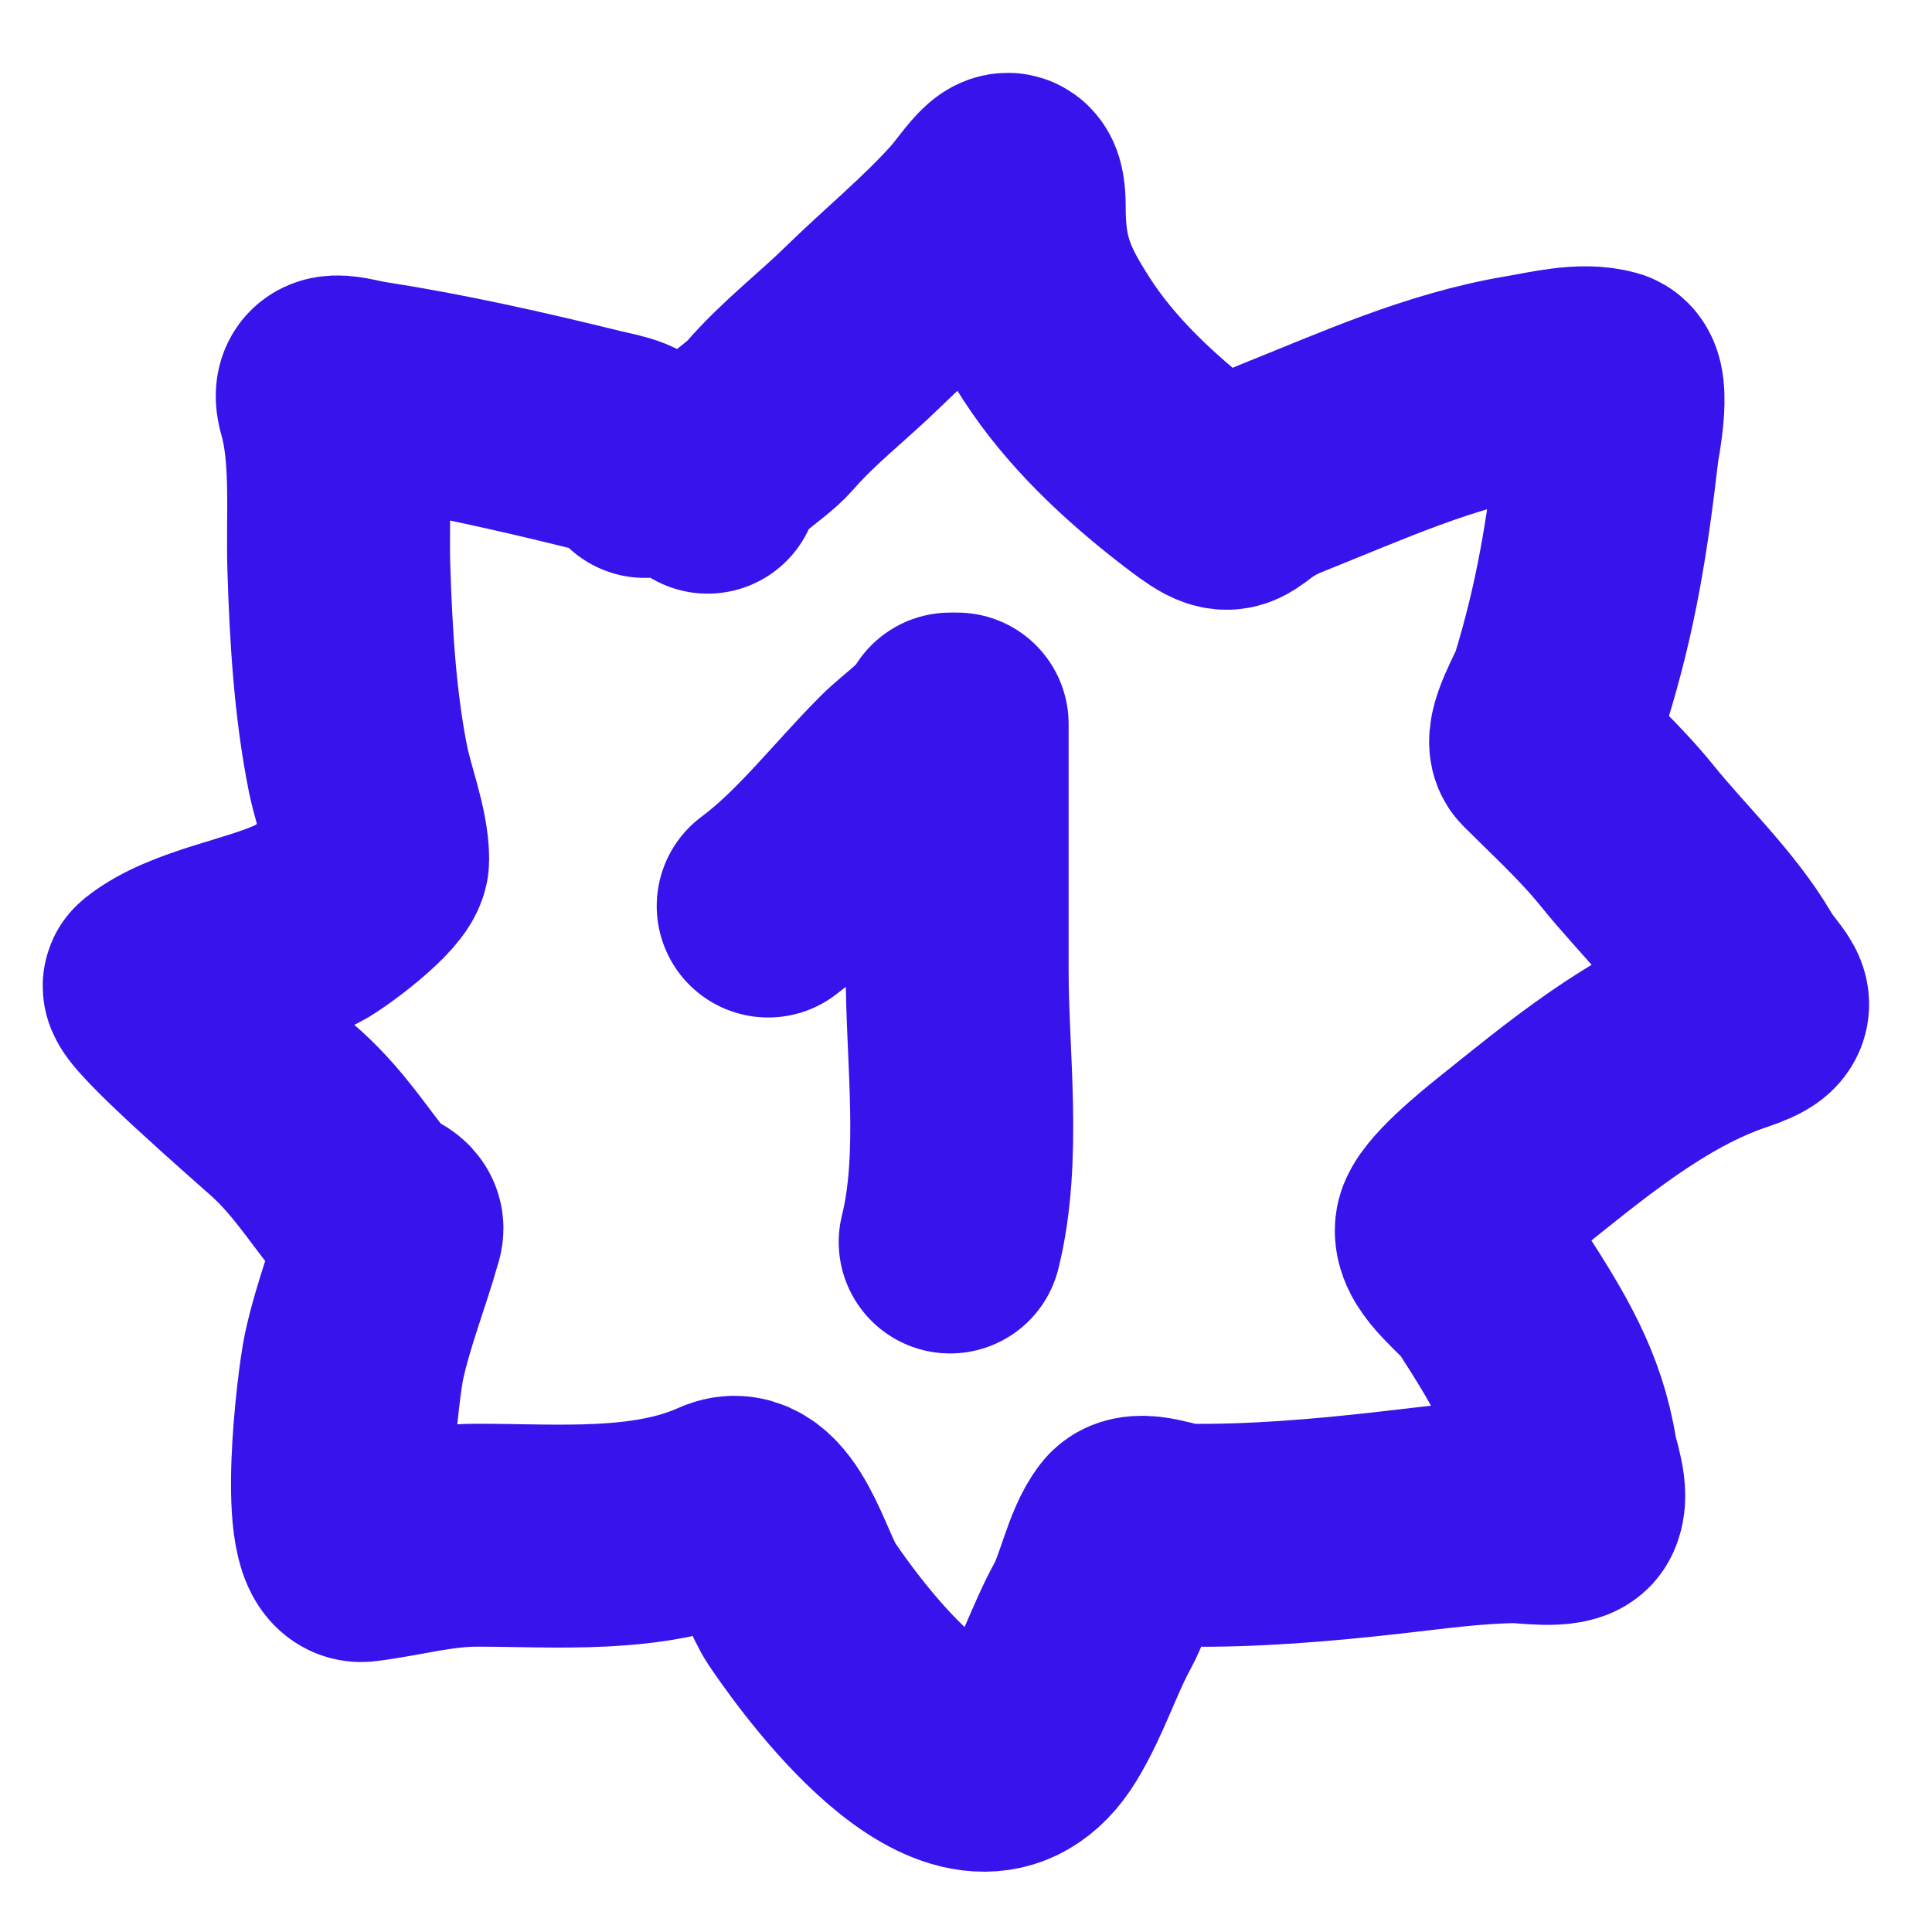
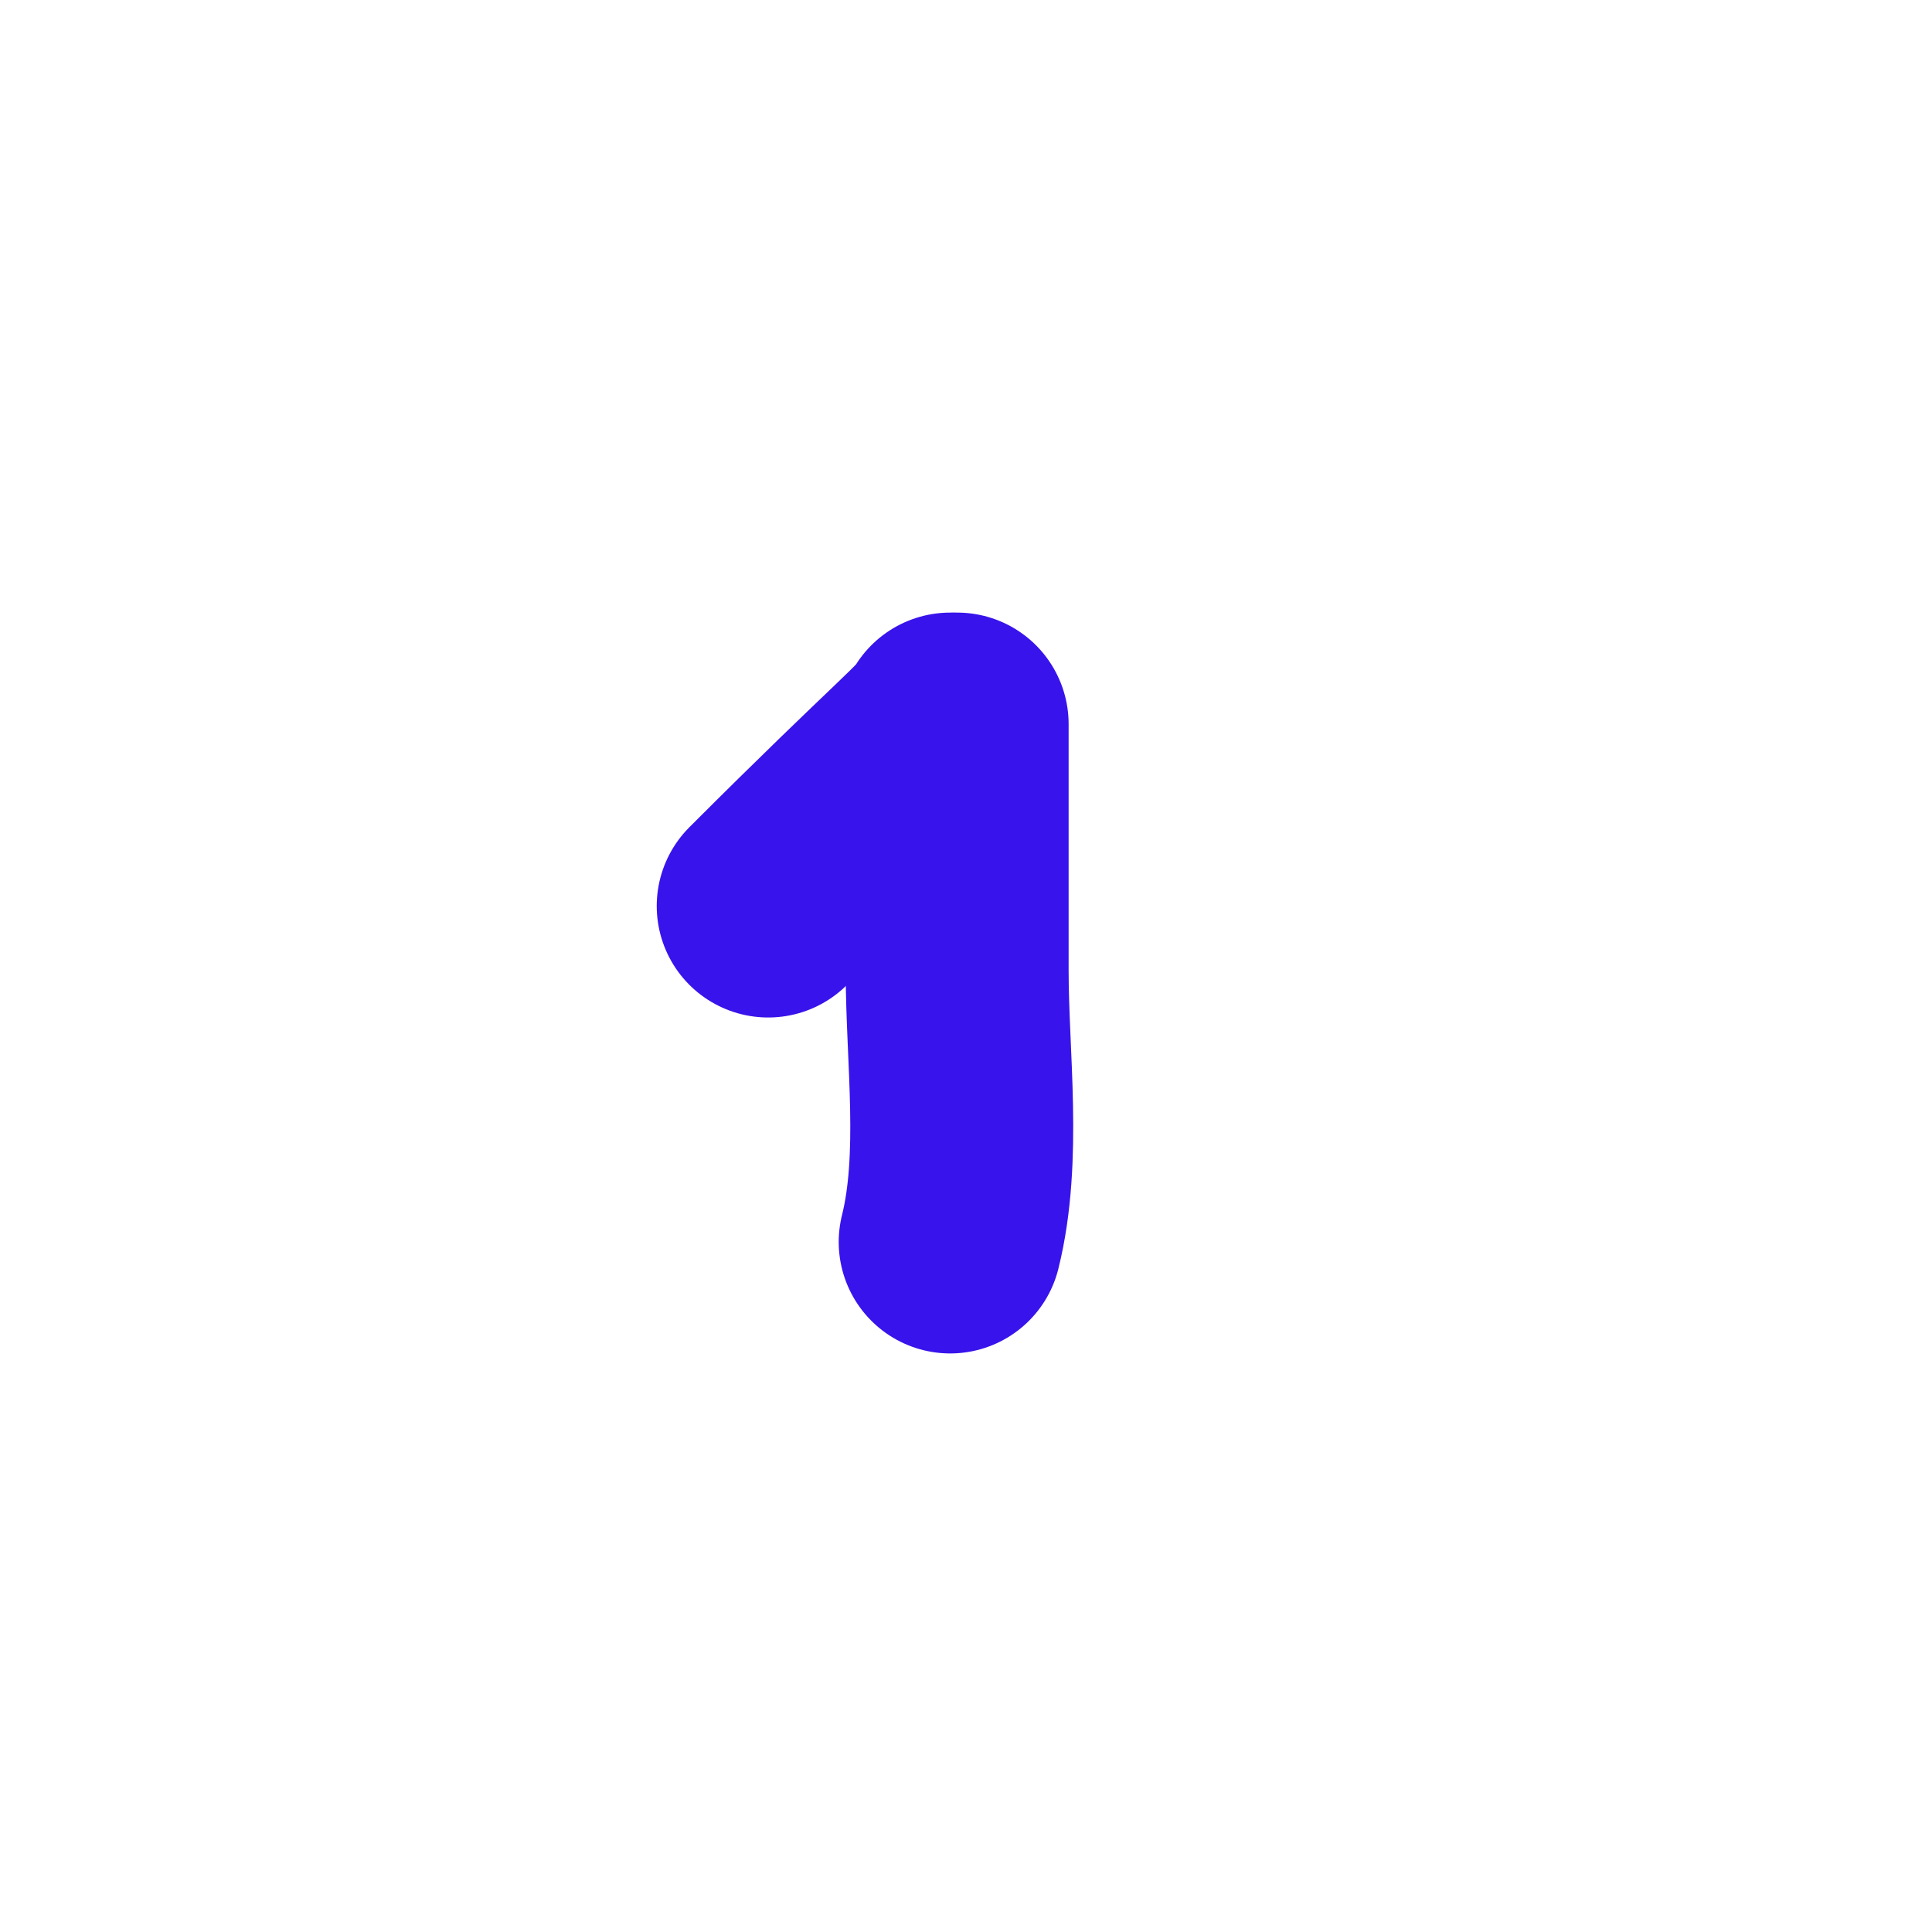
<svg xmlns="http://www.w3.org/2000/svg" width="26" height="26" viewBox="0 0 26 26" fill="none">
-   <path d="M9.524 6.489C9.599 6.117 10.13 5.859 10.364 5.59C10.749 5.147 11.199 4.805 11.616 4.397C12.103 3.921 12.641 3.481 13.097 2.975C13.377 2.664 13.649 2.144 13.649 2.787C13.649 3.535 13.81 3.932 14.23 4.579C14.684 5.277 15.324 5.876 15.976 6.383C16.735 6.974 16.407 6.636 17.245 6.301C18.322 5.87 19.377 5.387 20.523 5.196C20.85 5.142 21.297 5.025 21.628 5.12C21.8 5.169 21.642 5.953 21.633 6.03C21.497 7.204 21.347 8.162 20.999 9.285C20.964 9.398 20.641 9.944 20.758 10.061C21.118 10.421 21.549 10.815 21.898 11.248C22.362 11.823 22.98 12.407 23.355 13.046C23.603 13.467 23.904 13.544 23.302 13.745C22.176 14.12 21.174 14.967 20.265 15.695C20.102 15.826 19.489 16.323 19.465 16.535C19.433 16.825 19.927 17.149 20.076 17.382C20.566 18.143 20.939 18.75 21.075 19.602C21.101 19.763 21.242 20.115 21.146 20.284C21.064 20.427 20.513 20.341 20.394 20.343C19.813 20.349 19.248 20.431 18.672 20.495C17.772 20.596 16.847 20.674 15.94 20.66C15.771 20.657 15.319 20.451 15.188 20.619C14.975 20.894 14.882 21.421 14.706 21.741C14.451 22.206 14.289 22.735 14.013 23.186C13.082 24.711 11.311 22.352 10.793 21.588C10.537 21.21 10.283 20.073 9.736 20.319C8.729 20.772 7.493 20.66 6.422 20.66C5.875 20.66 5.417 20.798 4.877 20.866C4.4 20.925 4.689 18.599 4.765 18.251C4.892 17.672 5.112 17.125 5.271 16.559C5.312 16.411 5.02 16.383 4.924 16.265C4.56 15.821 4.305 15.4 3.872 15.002C3.703 14.847 1.969 13.346 2.08 13.257C2.586 12.852 3.53 12.735 4.131 12.434C4.332 12.334 5.083 11.768 5.083 11.565C5.083 11.203 4.89 10.708 4.818 10.349C4.642 9.47 4.588 8.536 4.56 7.64C4.538 6.956 4.616 6.123 4.425 5.455C4.318 5.081 4.63 5.227 4.959 5.278C5.985 5.438 6.99 5.665 7.997 5.913C8.297 5.987 8.539 5.999 8.678 6.277" stroke="#3913EB" stroke-width="3" stroke-linecap="round" />
-   <path d="M10.338 12.193C10.992 11.708 11.53 11.001 12.107 10.424C12.302 10.229 12.668 9.981 12.787 9.744" stroke="#3913EB" stroke-width="3" stroke-linecap="round" />
+   <path d="M10.338 12.193C12.302 10.229 12.668 9.981 12.787 9.744" stroke="#3913EB" stroke-width="3" stroke-linecap="round" />
  <path d="M12.881 9.744C12.881 10.85 12.881 11.956 12.881 13.062C12.881 14.225 13.07 15.58 12.787 16.714" stroke="#3913EB" stroke-width="3" stroke-linecap="round" />
</svg>